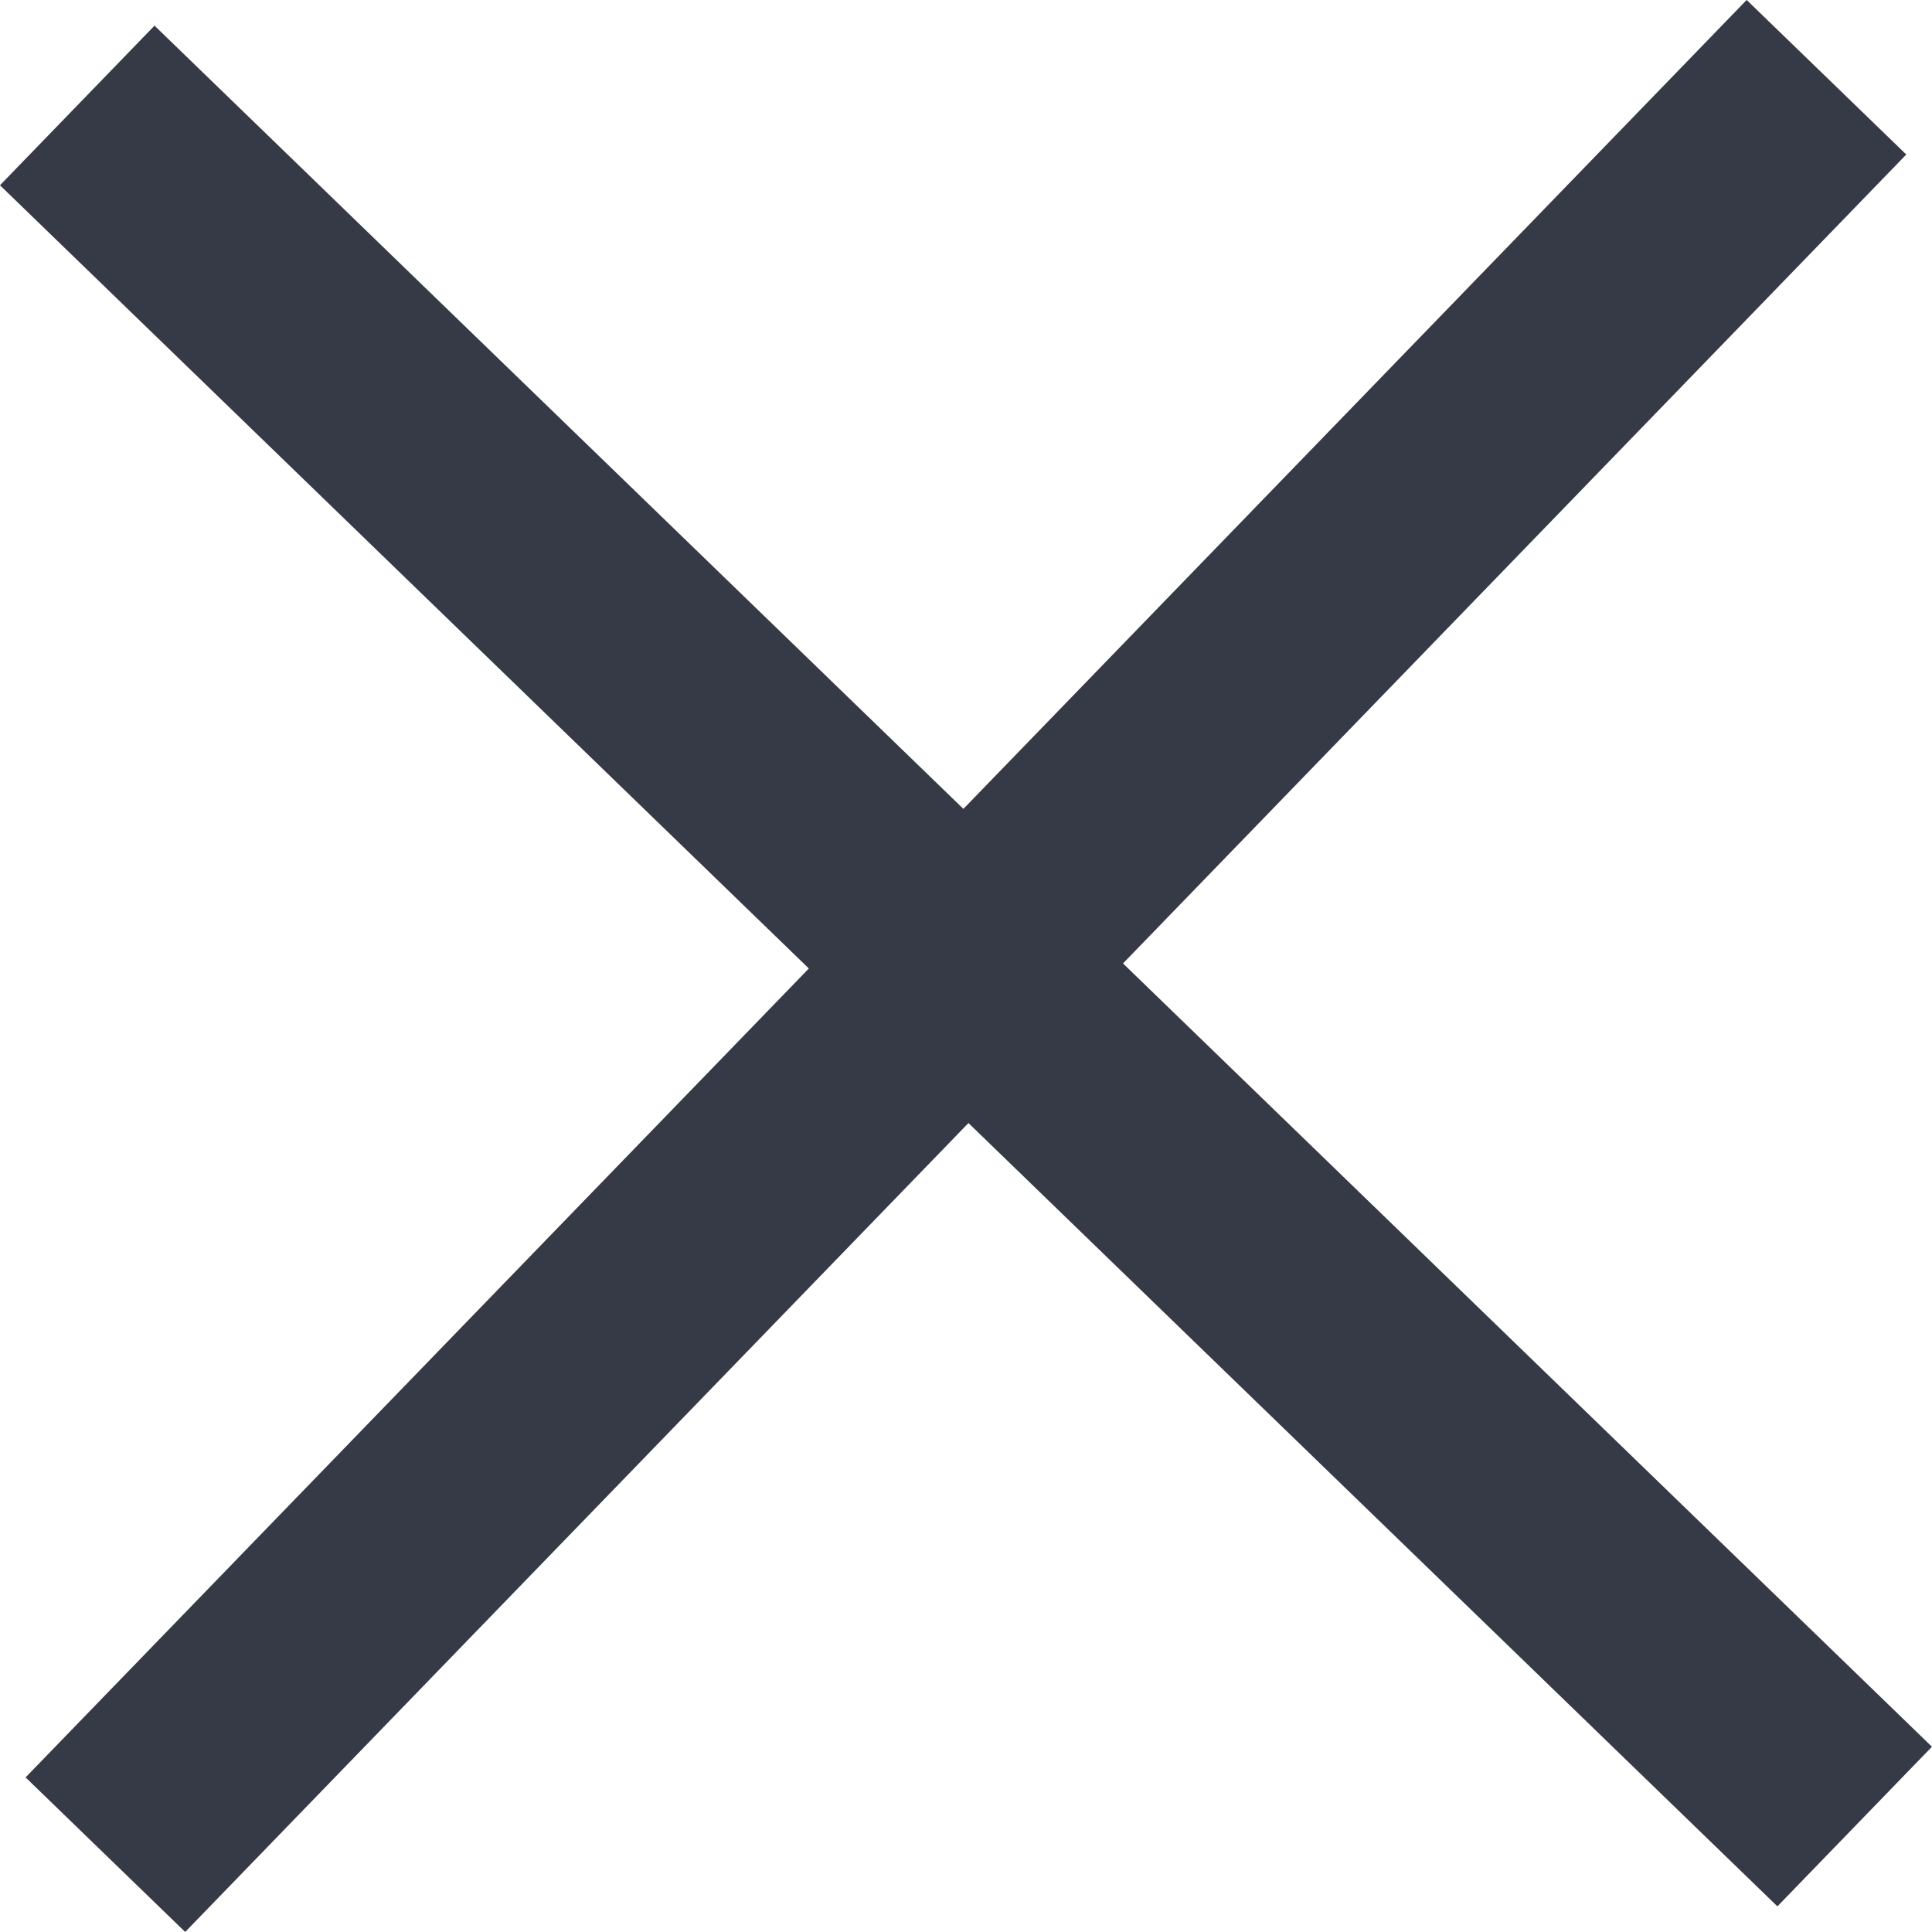
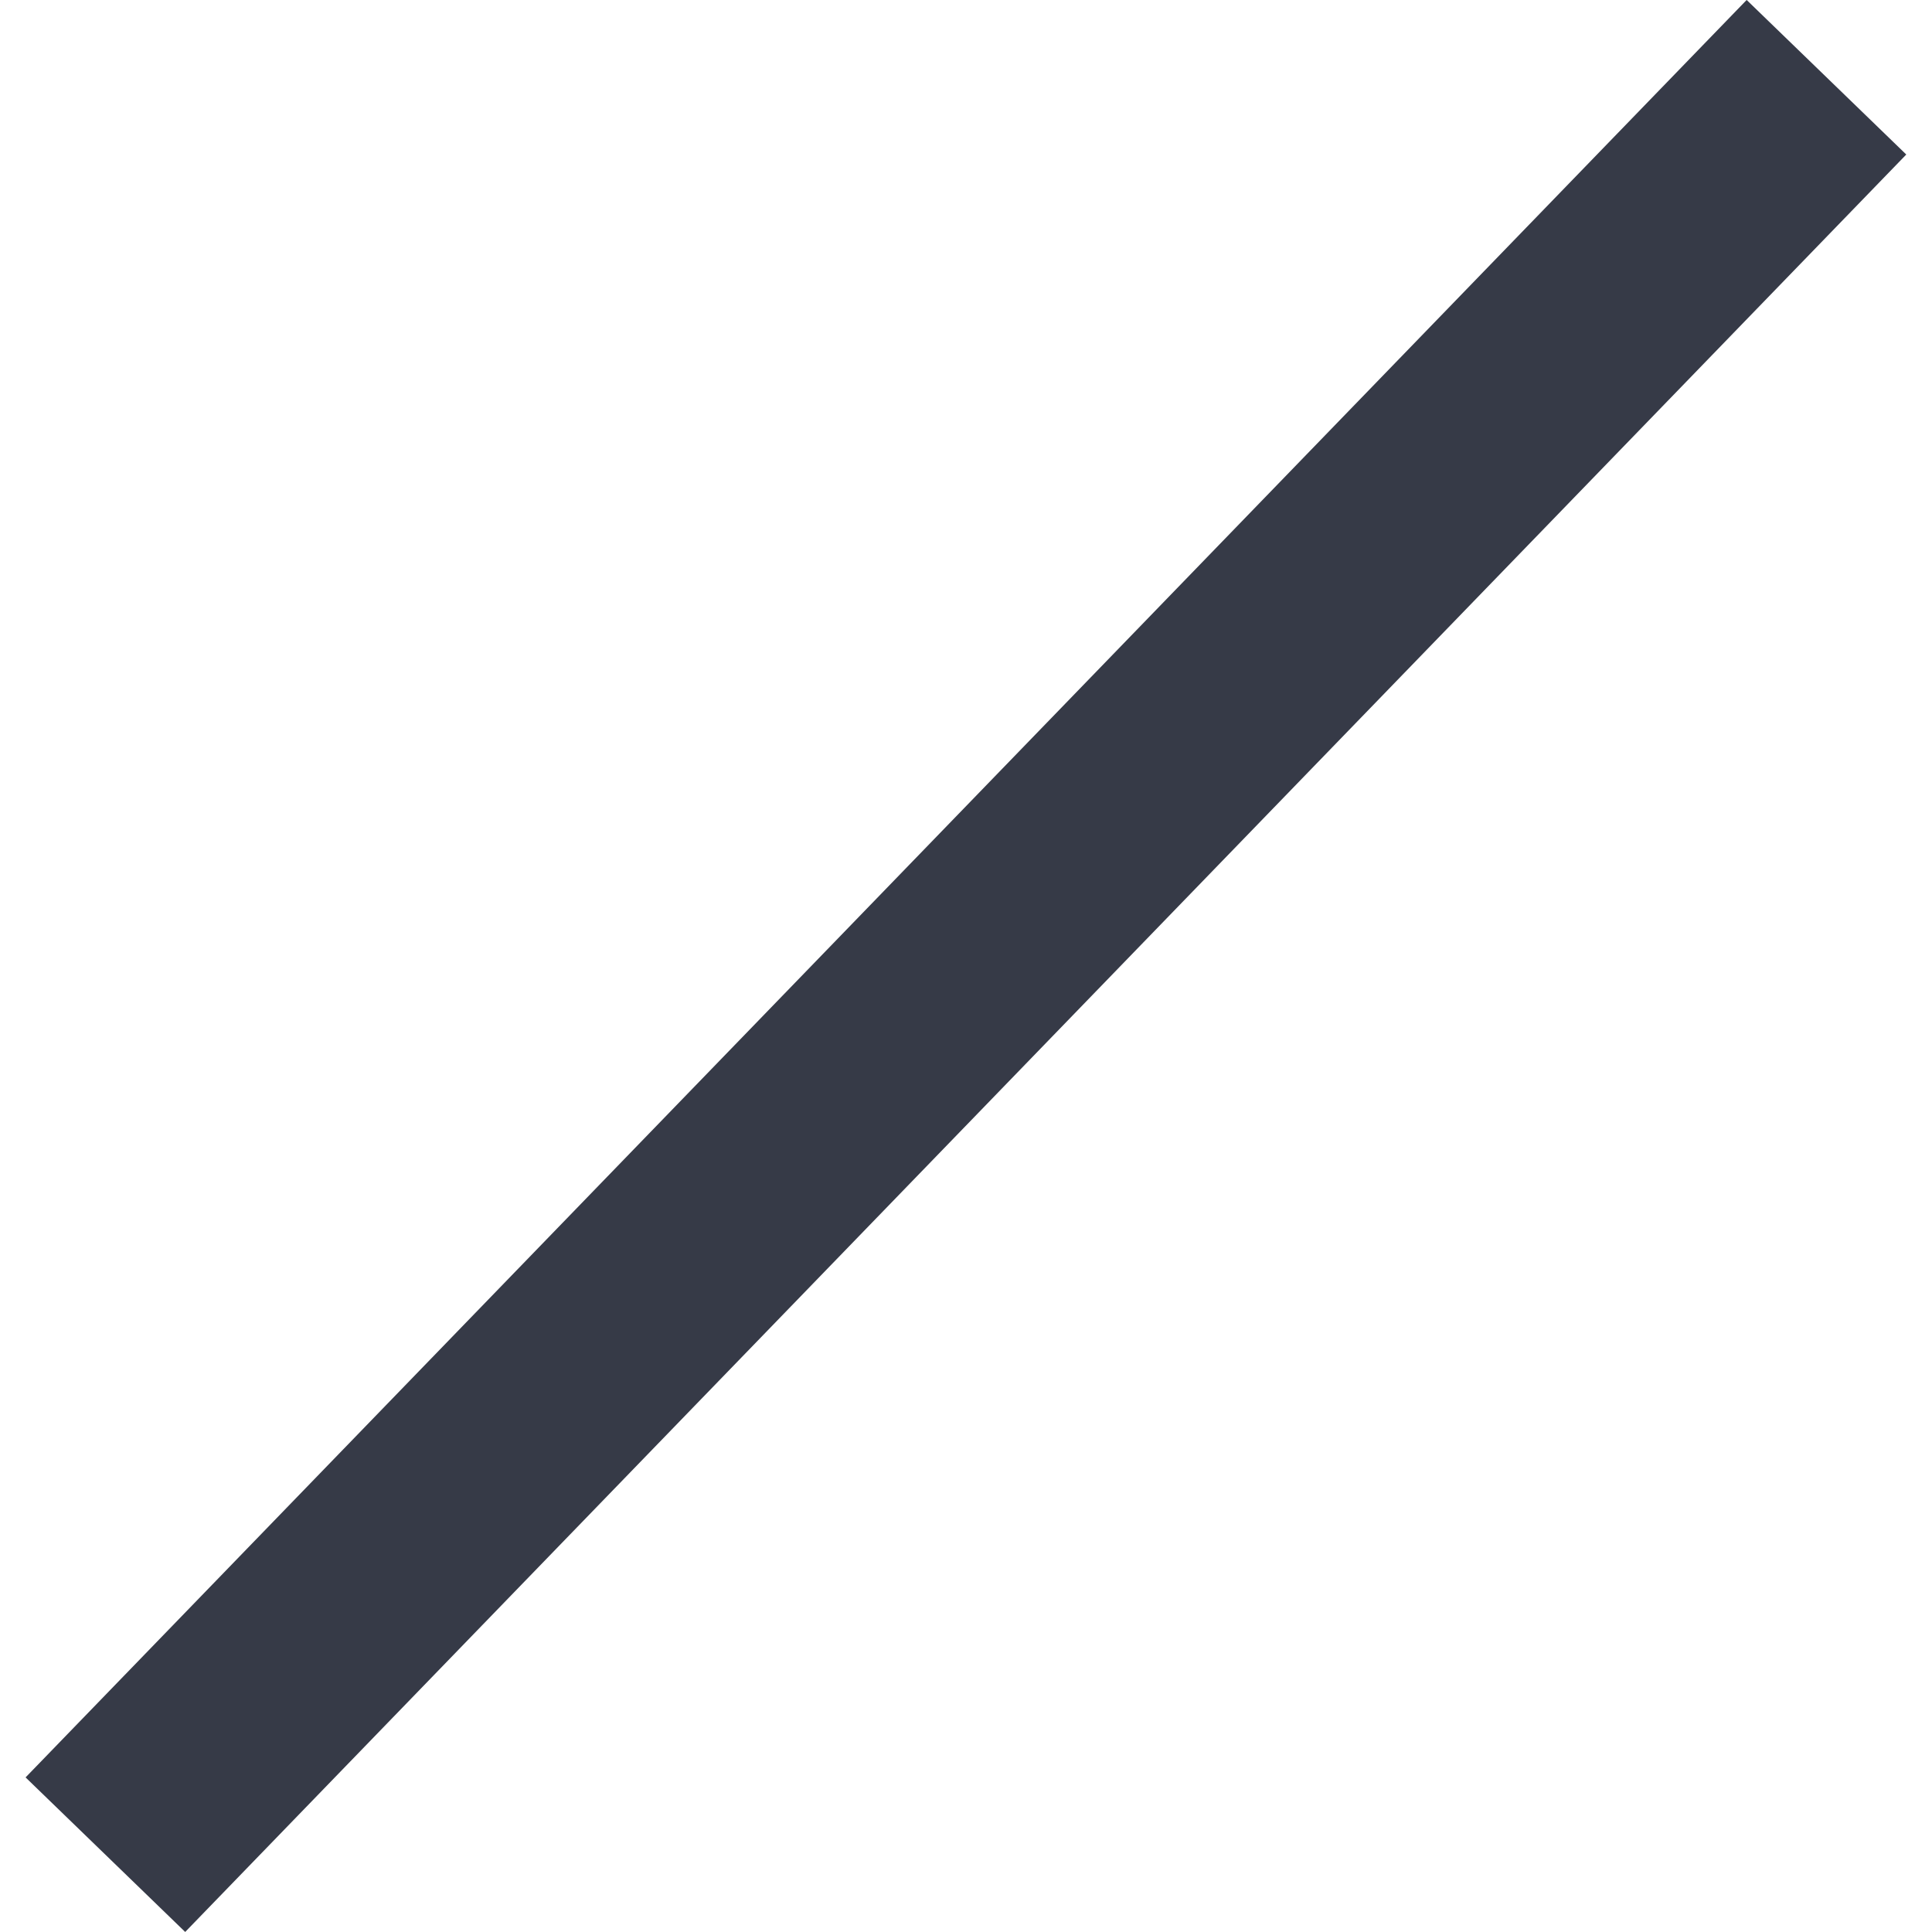
<svg xmlns="http://www.w3.org/2000/svg" width="26.087" height="26.087" viewBox="0 0 26.087 26.087">
  <g id="Group_636" data-name="Group 636" transform="translate(-266.957 -28.457)">
    <line id="Line_43" data-name="Line 43" x1="23.239" y2="24" transform="translate(268.38 29.5)" fill="none" stroke="#363a47" stroke-width="3" />
-     <line id="Line_44" data-name="Line 44" x1="23.239" y2="24" transform="translate(292 29.881) rotate(90)" fill="none" stroke="#363a47" stroke-width="3" />
  </g>
</svg>